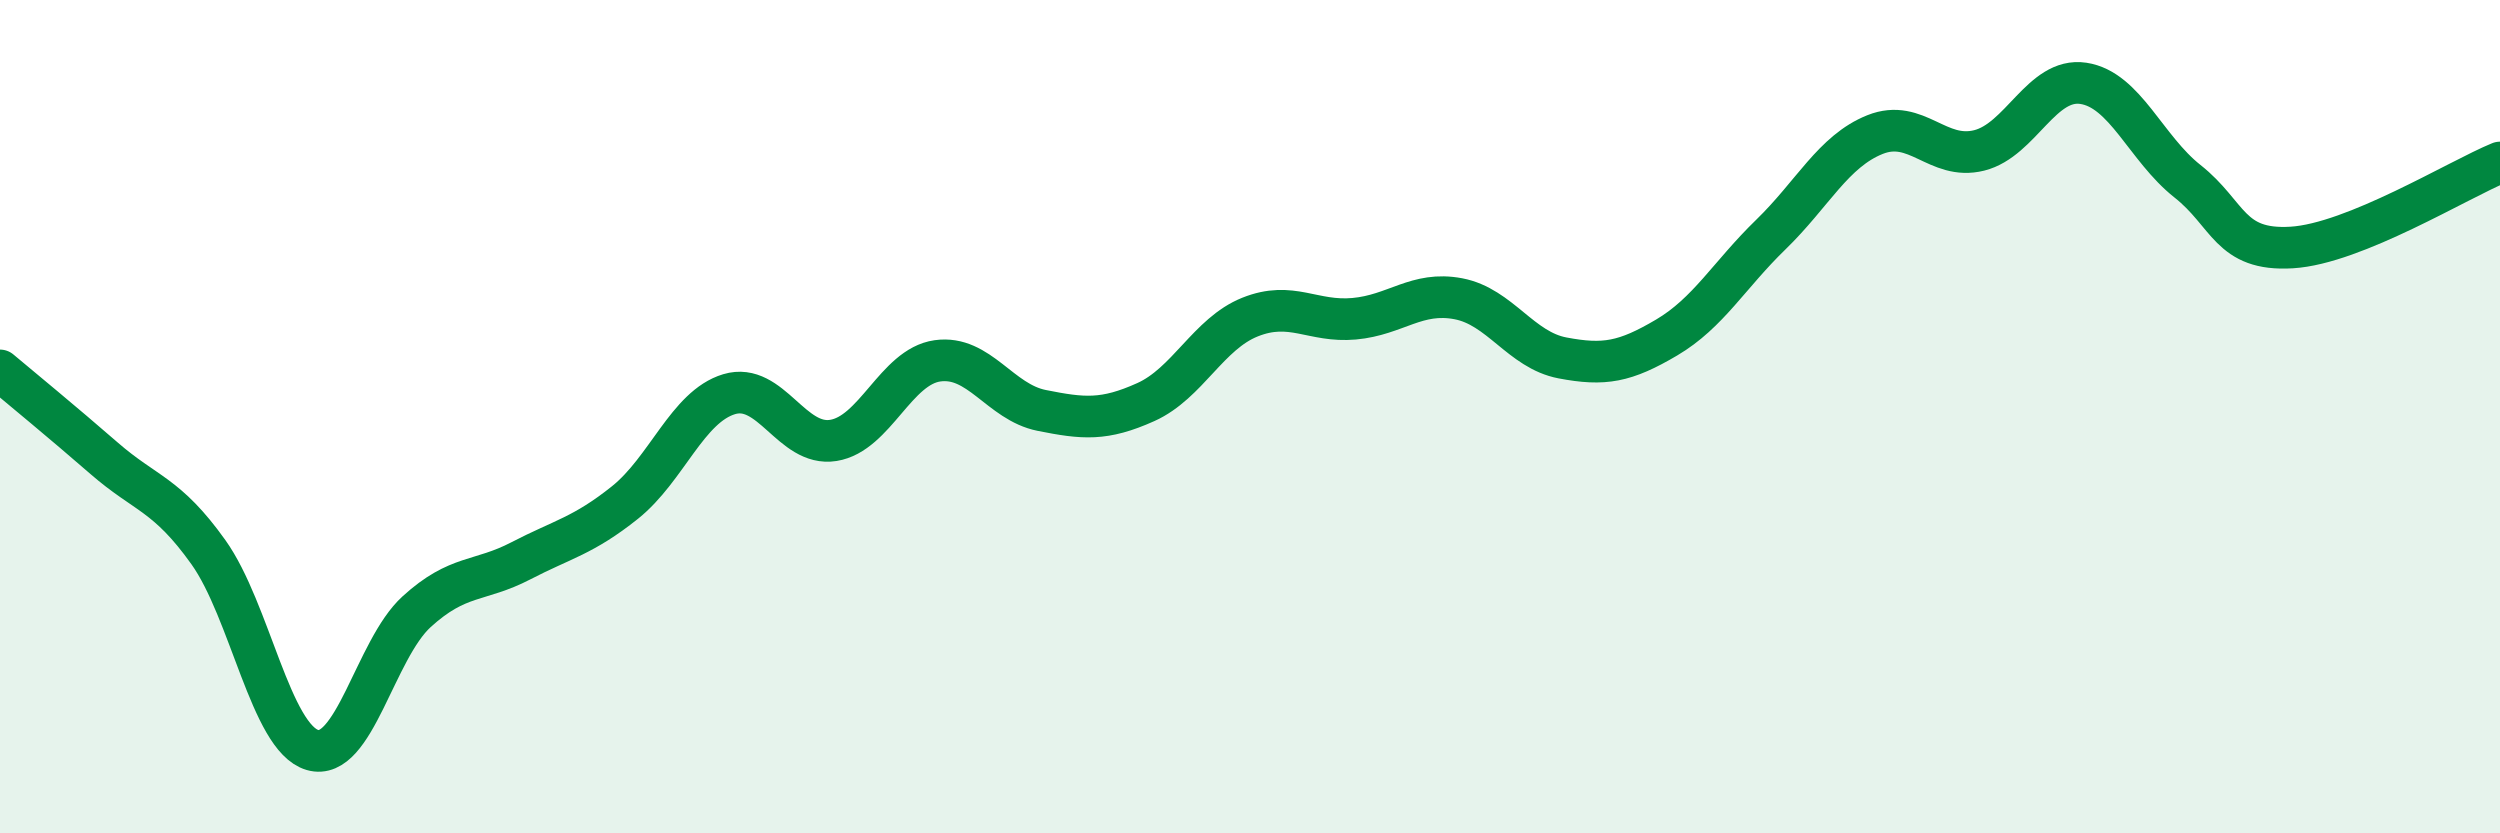
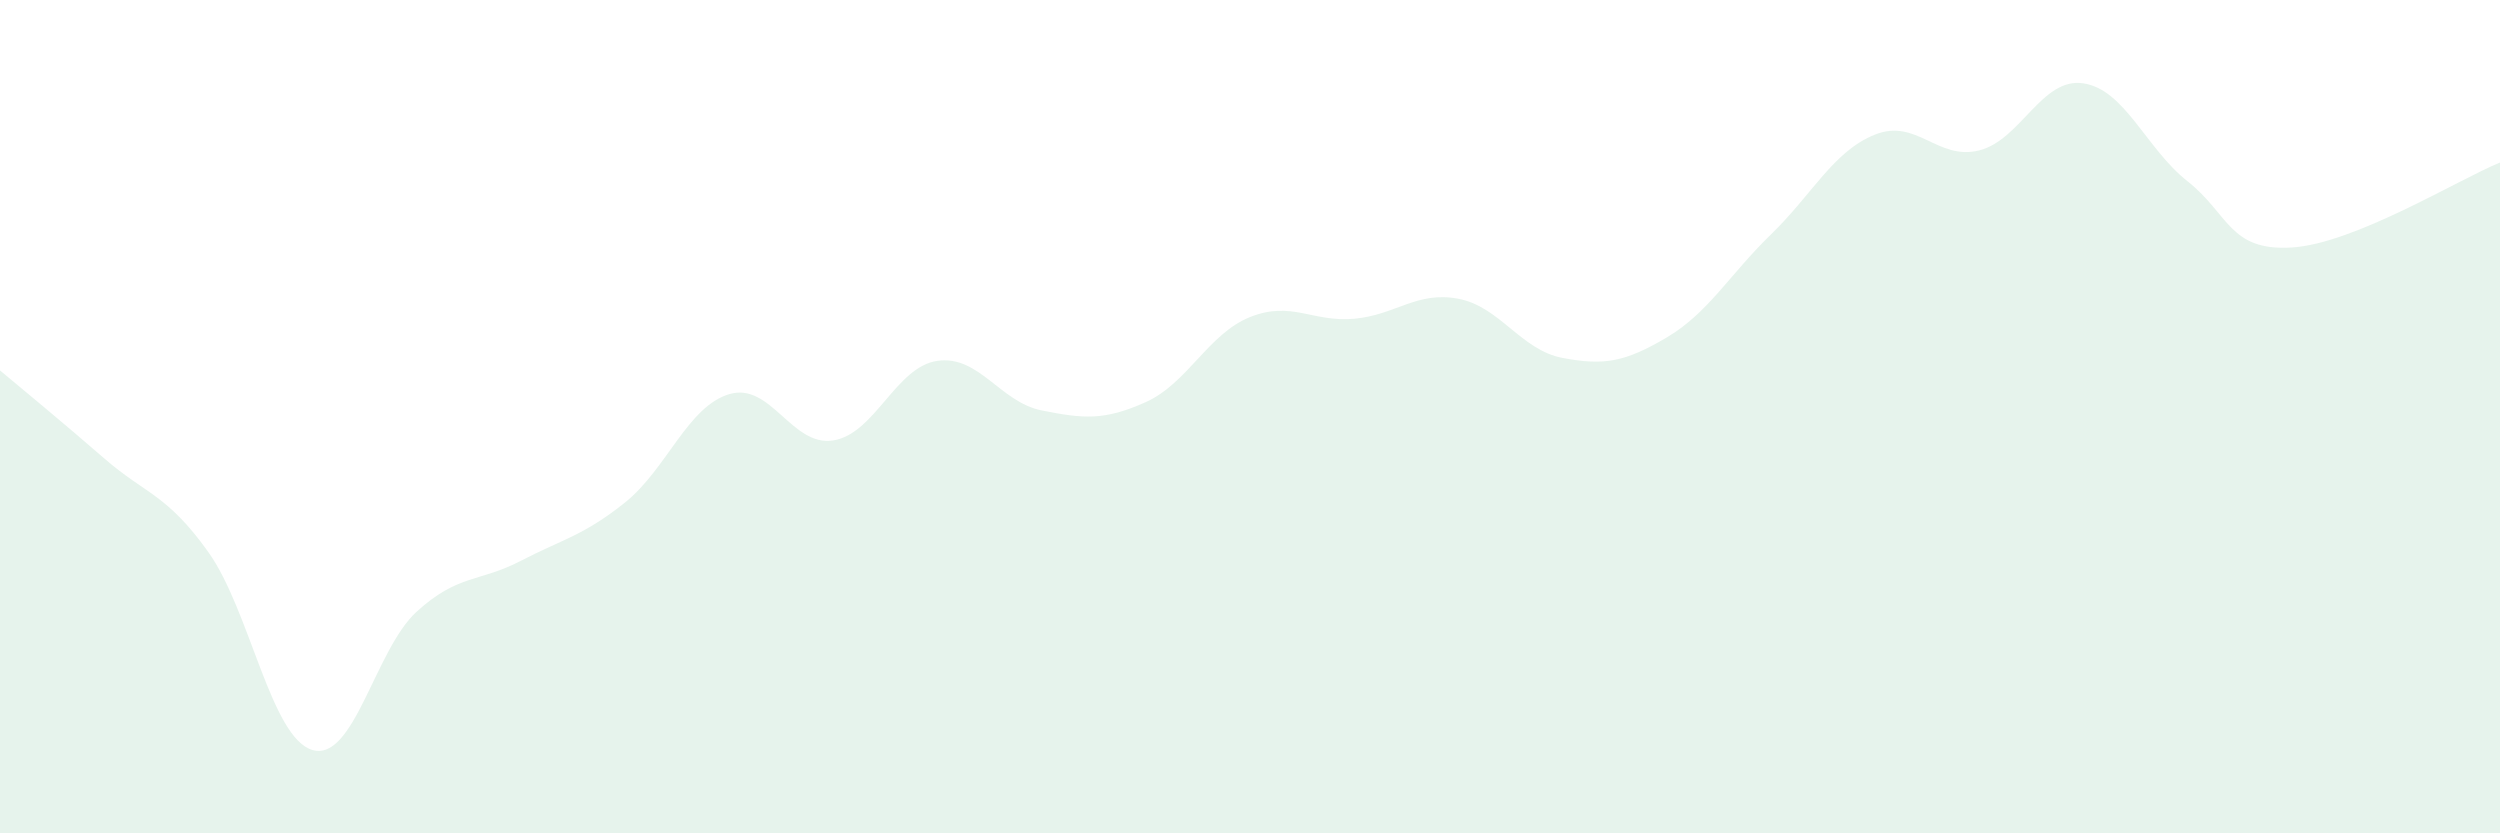
<svg xmlns="http://www.w3.org/2000/svg" width="60" height="20" viewBox="0 0 60 20">
  <path d="M 0,8.89 C 0.5,9.31 1.5,10.13 2.5,11 C 3.5,11.87 4,11.85 5,13.25 C 6,14.65 6.5,17.71 7.5,18 C 8.5,18.29 9,15.59 10,14.68 C 11,13.77 11.5,13.98 12.5,13.46 C 13.5,12.94 14,12.86 15,12.06 C 16,11.26 16.5,9.76 17.5,9.46 C 18.5,9.16 19,10.73 20,10.57 C 21,10.41 21.5,8.8 22.5,8.66 C 23.5,8.52 24,9.65 25,9.85 C 26,10.05 26.5,10.1 27.5,9.65 C 28.5,9.2 29,8.01 30,7.61 C 31,7.21 31.5,7.74 32.5,7.65 C 33.5,7.56 34,6.98 35,7.17 C 36,7.36 36.5,8.4 37.5,8.59 C 38.5,8.78 39,8.69 40,8.1 C 41,7.51 41.5,6.6 42.5,5.63 C 43.5,4.66 44,3.63 45,3.23 C 46,2.83 46.5,3.86 47.5,3.61 C 48.5,3.36 49,1.85 50,2 C 51,2.15 51.5,3.56 52.5,4.35 C 53.5,5.14 53.5,6.03 55,5.94 C 56.5,5.85 59,4.31 60,3.9L60 20L0 20Z" fill="#008740" opacity="0.1" stroke-linecap="round" stroke-linejoin="round" />
-   <path d="M 0,8.89 C 0.5,9.31 1.5,10.13 2.5,11 C 3.5,11.87 4,11.85 5,13.25 C 6,14.65 6.5,17.71 7.5,18 C 8.5,18.29 9,15.59 10,14.68 C 11,13.77 11.5,13.98 12.5,13.46 C 13.5,12.94 14,12.86 15,12.06 C 16,11.26 16.5,9.76 17.5,9.46 C 18.5,9.16 19,10.73 20,10.57 C 21,10.41 21.5,8.8 22.5,8.66 C 23.5,8.52 24,9.65 25,9.85 C 26,10.05 26.5,10.1 27.5,9.65 C 28.5,9.2 29,8.01 30,7.61 C 31,7.21 31.5,7.74 32.5,7.65 C 33.5,7.56 34,6.98 35,7.17 C 36,7.36 36.5,8.4 37.5,8.59 C 38.5,8.78 39,8.69 40,8.1 C 41,7.51 41.5,6.6 42.5,5.63 C 43.5,4.66 44,3.63 45,3.23 C 46,2.83 46.5,3.86 47.5,3.61 C 48.5,3.36 49,1.85 50,2 C 51,2.15 51.5,3.56 52.5,4.35 C 53.5,5.14 53.5,6.03 55,5.94 C 56.5,5.85 59,4.31 60,3.9" stroke="#008740" stroke-width="1" fill="none" stroke-linecap="round" stroke-linejoin="round" />
</svg>